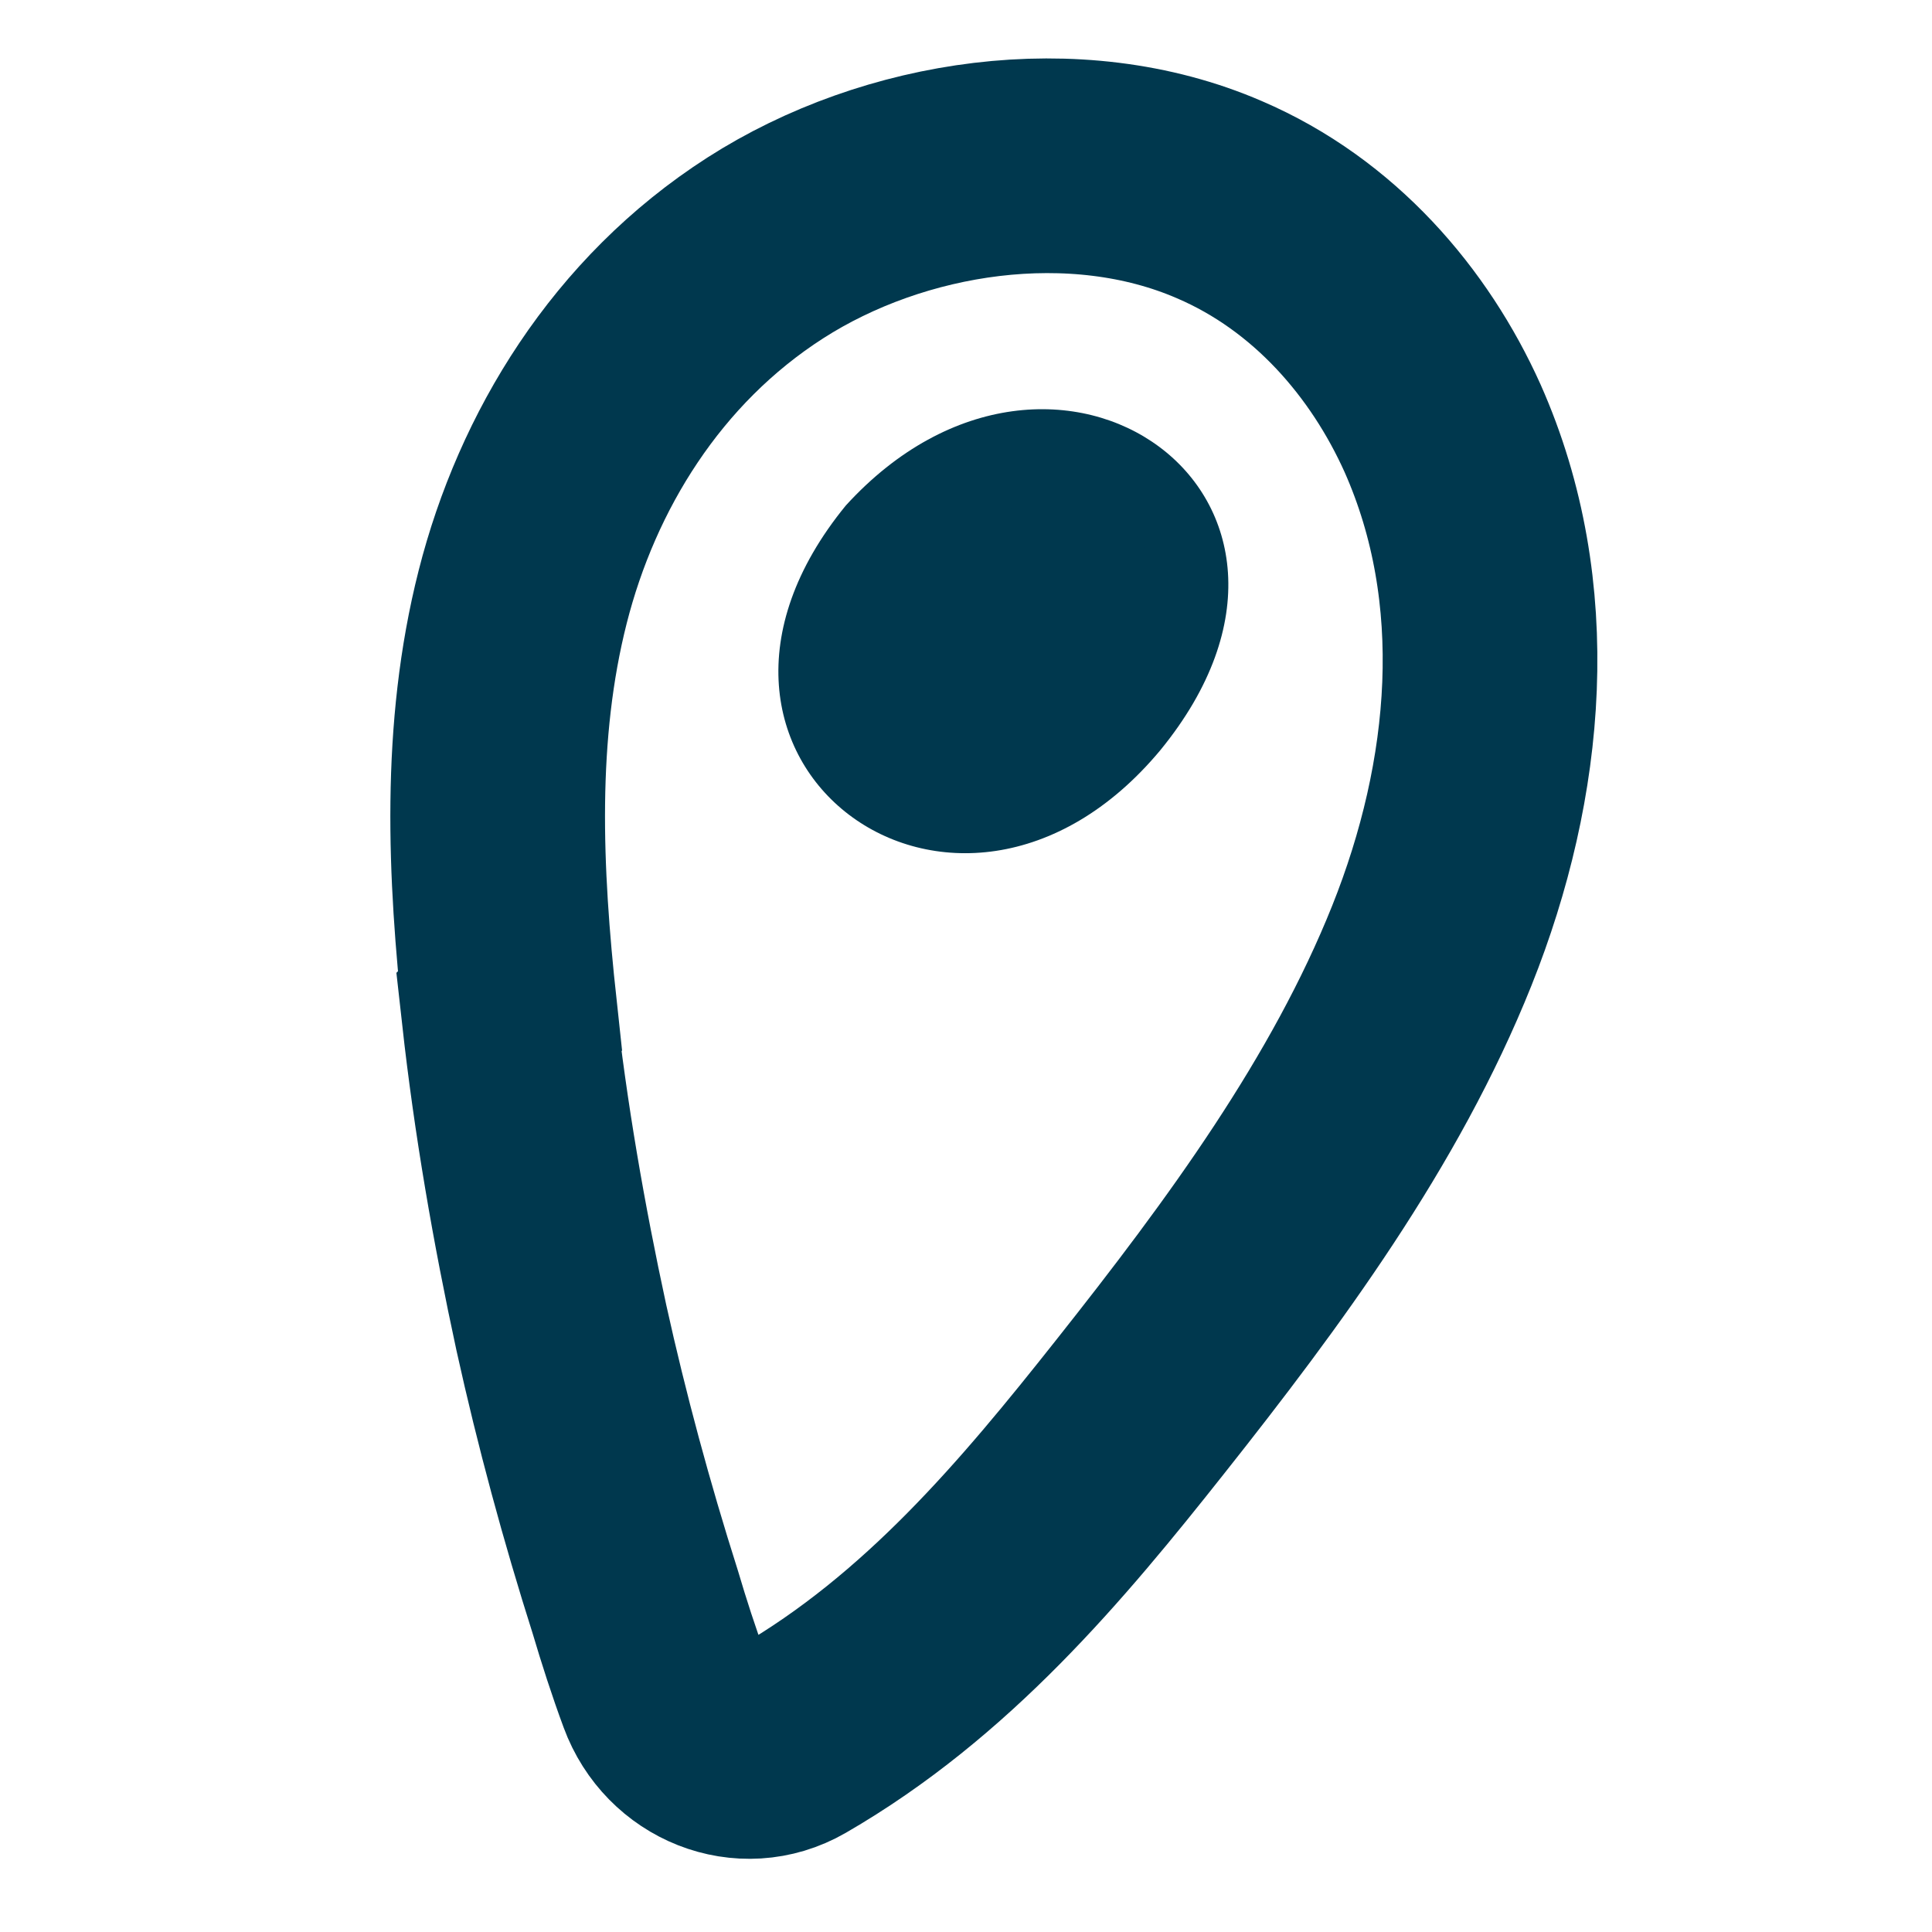
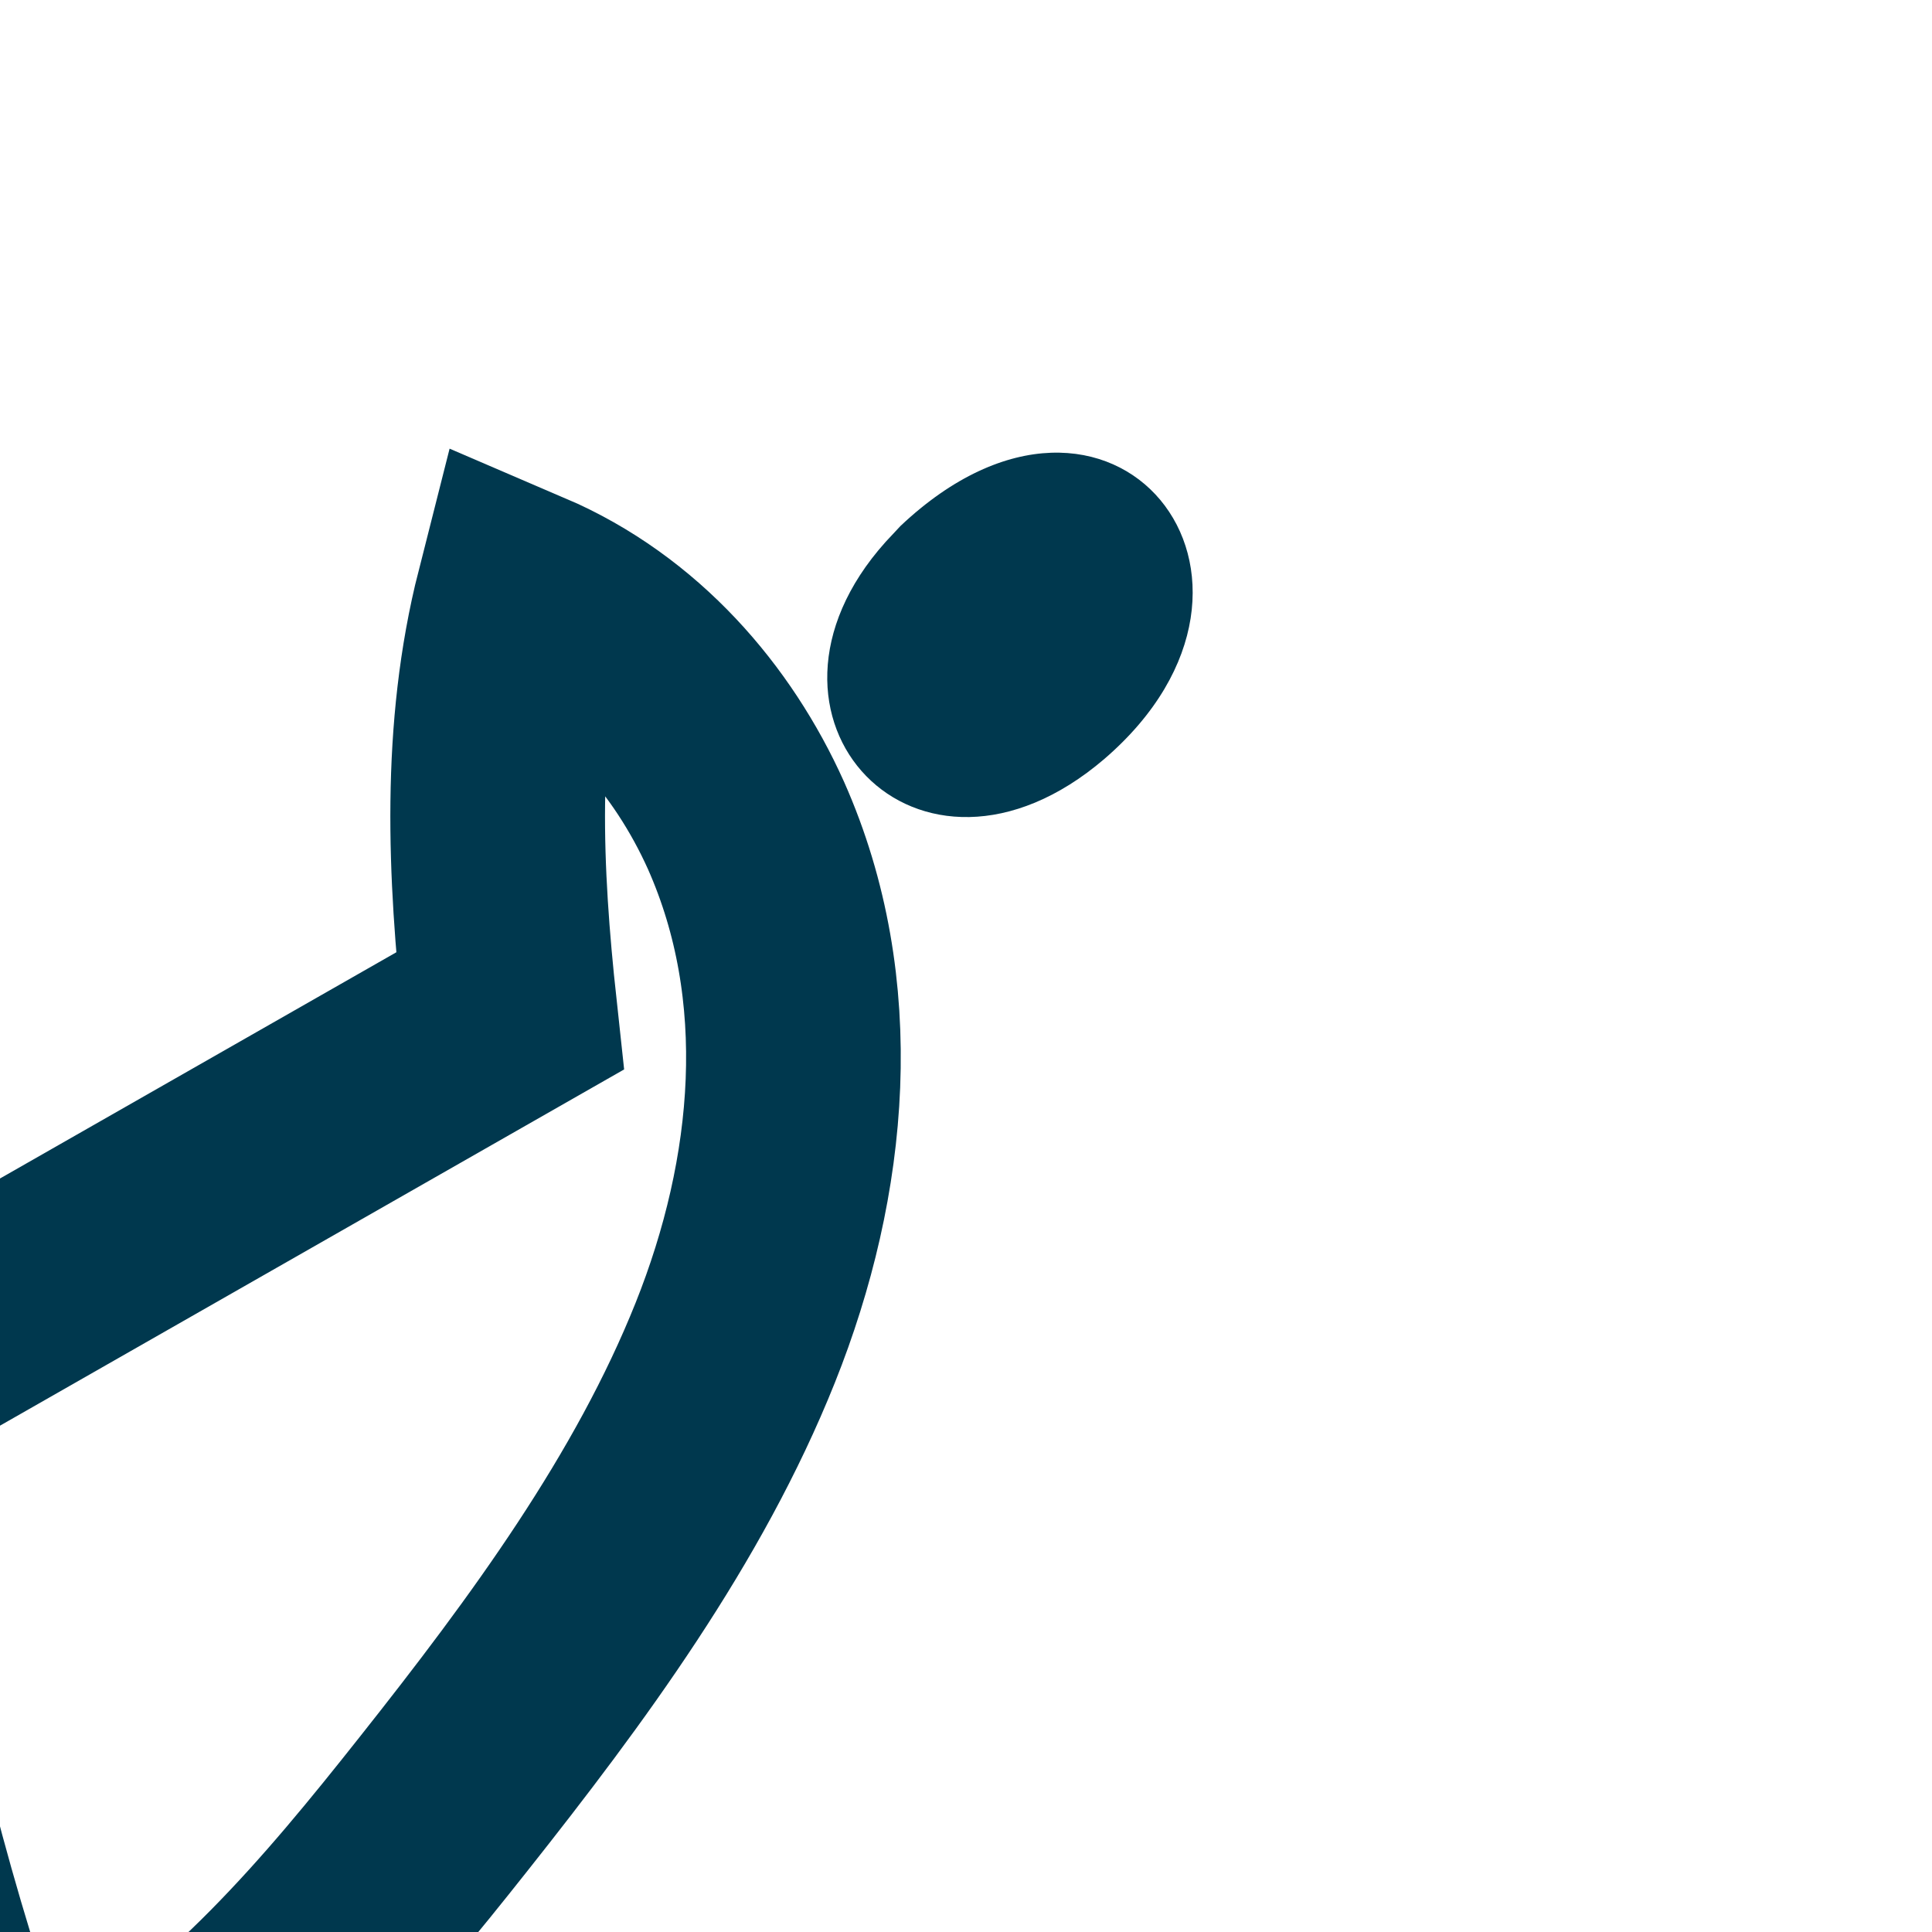
<svg xmlns="http://www.w3.org/2000/svg" viewBox="0 0 18 18" version="1.1">
  <defs>
    <style>
      .cls-1 {
        fill: none;
        stroke: #00384e;
        stroke-miterlimit: 10;
        stroke-width: 2px;
      }

      .cls-2 {
        fill: #00384e;
      }
    </style>
  </defs>
  <g>
    <g id="Calque_1">
      <g>
        <path d="M8.25,5.05c-1.46,1.63.3,3.51,2.04,2.02,1.95-1.68.07-4.03-1.9-2.17l-.14.15Z" class="cls-2" />
-         <path d="M8.62,5.38c-1.35,1.54.54,2.59,1.71,1.19,1.26-1.51-.49-2.78-1.71-1.19h0ZM7.88,4.71c1.95-2.14,4.86-.08,2.93,2.28-1.9,2.28-4.86.08-2.93-2.28h0Z" class="cls-2" />
      </g>
-       <path d="M4.75,9.42c-.14-1.29-.2-2.6.12-3.86s1.06-2.48,2.26-3.25,2.89-1.03,4.23-.45c.98.42,1.68,1.24,2.08,2.13.68,1.53.52,3.27-.1,4.82s-1.65,2.95-2.72,4.3c-.91,1.15-1.89,2.32-3.24,3.1-.45.26-1.01.03-1.19-.46-.1-.27-.19-.55-.27-.82-.27-.85-.5-1.7-.69-2.56-.21-.97-.38-1.95-.49-2.94Z" class="cls-1" />
+       <path d="M4.75,9.42c-.14-1.29-.2-2.6.12-3.86c.98.42,1.68,1.24,2.08,2.13.68,1.53.52,3.27-.1,4.82s-1.65,2.95-2.72,4.3c-.91,1.15-1.89,2.32-3.24,3.1-.45.26-1.01.03-1.19-.46-.1-.27-.19-.55-.27-.82-.27-.85-.5-1.7-.69-2.56-.21-.97-.38-1.95-.49-2.94Z" class="cls-1" />
    </g>
  </g>
</svg>